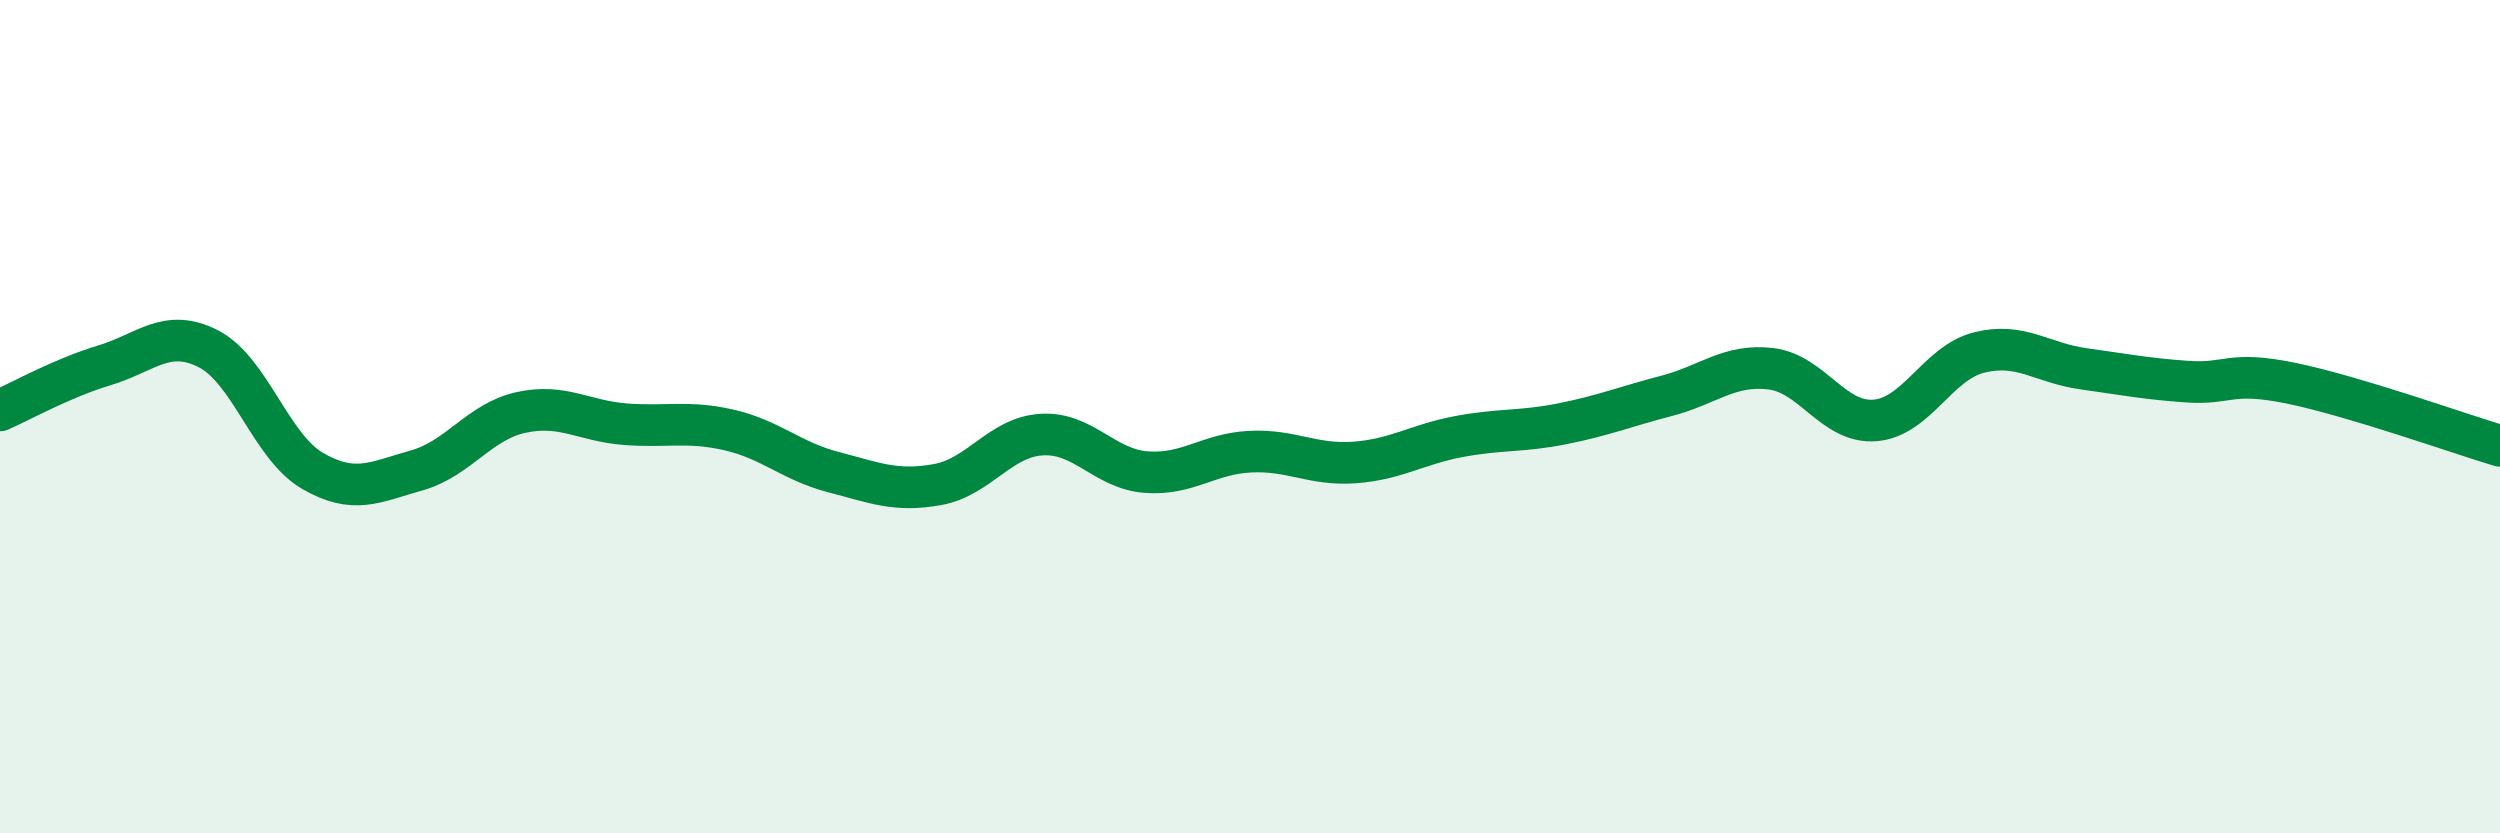
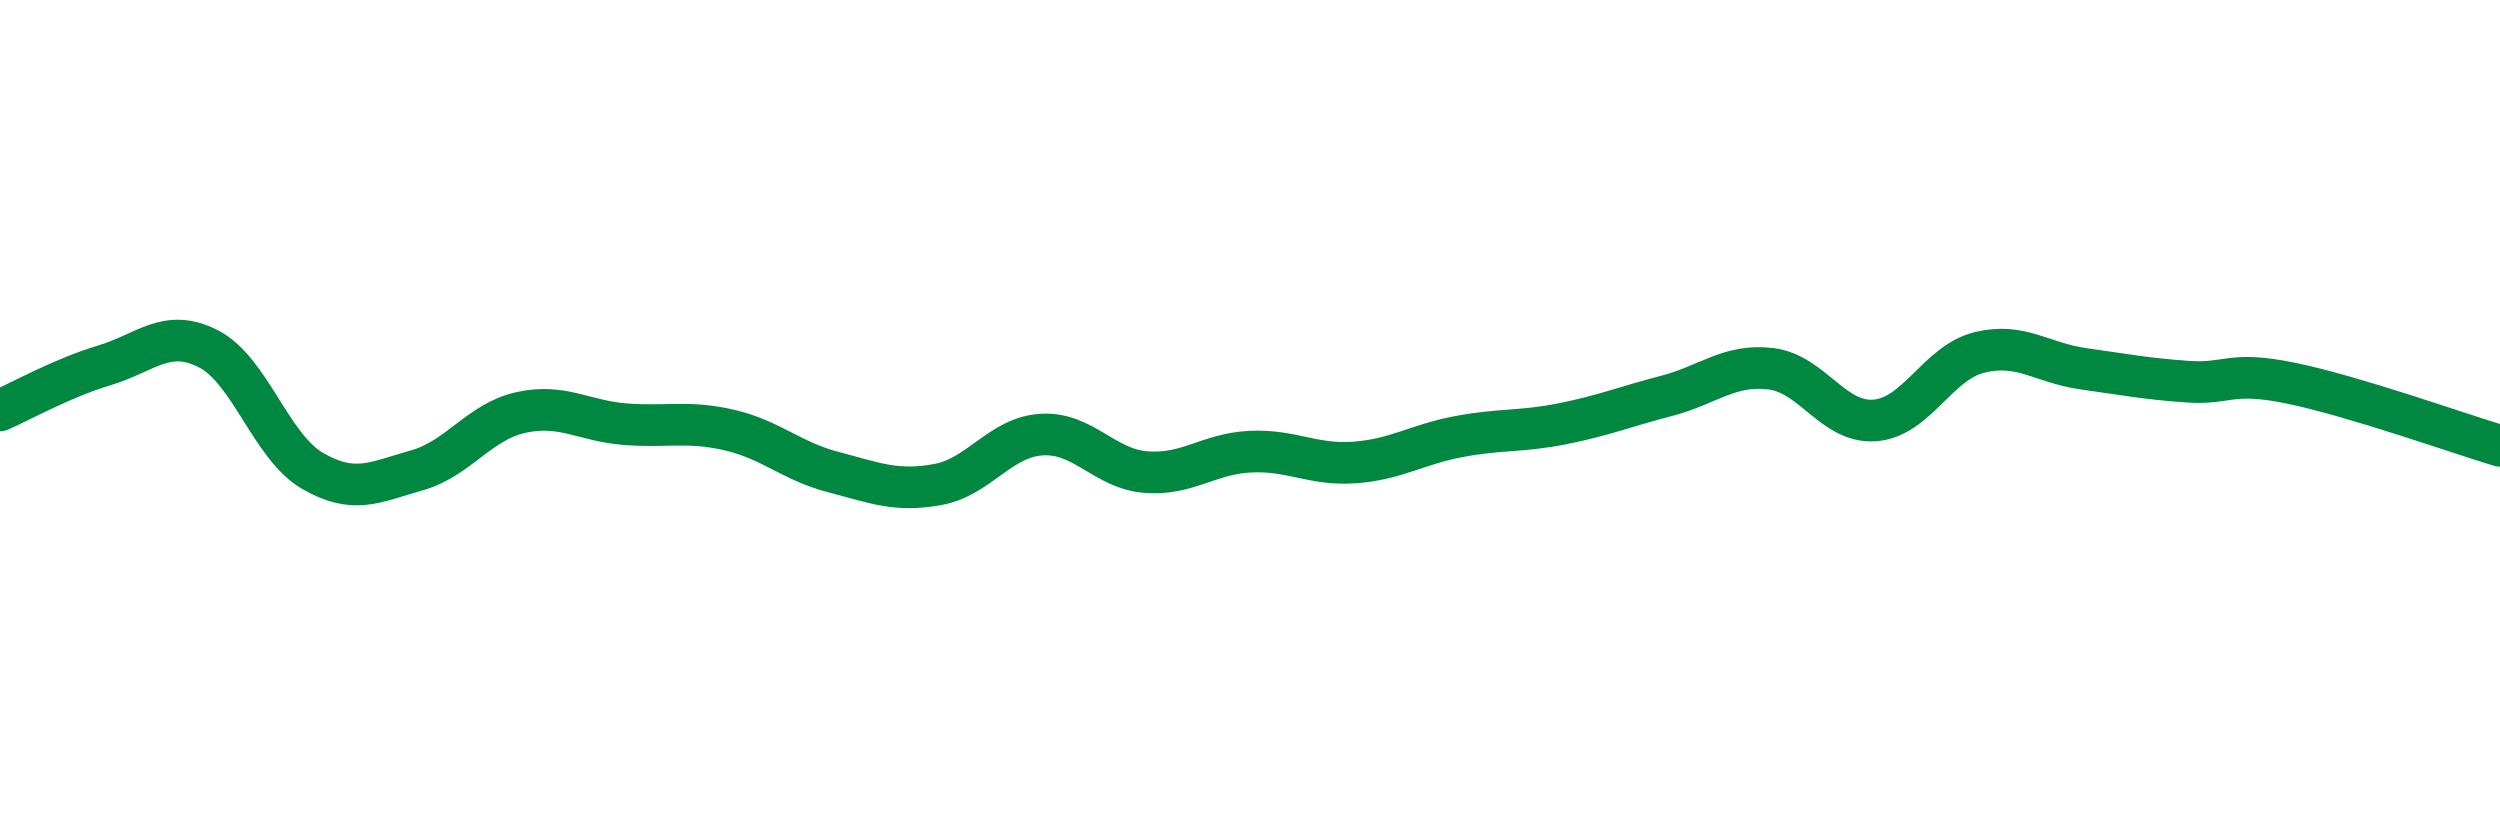
<svg xmlns="http://www.w3.org/2000/svg" width="60" height="20" viewBox="0 0 60 20">
-   <path d="M 0,9.85 C 0.5,9.63 1.5,9.07 2.5,8.77 C 3.5,8.47 4,7.86 5,8.37 C 6,8.88 6.5,10.72 7.5,11.3 C 8.5,11.88 9,11.57 10,11.29 C 11,11.01 11.5,10.12 12.5,9.9 C 13.5,9.68 14,10.1 15,10.18 C 16,10.26 16.5,10.09 17.5,10.32 C 18.5,10.55 19,11.07 20,11.33 C 21,11.59 21.5,11.81 22.5,11.63 C 23.5,11.45 24,10.49 25,10.43 C 26,10.37 26.5,11.25 27.5,11.33 C 28.5,11.41 29,10.89 30,10.84 C 31,10.79 31.5,11.17 32.5,11.1 C 33.5,11.03 34,10.67 35,10.48 C 36,10.29 36.5,10.37 37.5,10.17 C 38.5,9.97 39,9.76 40,9.5 C 41,9.24 41.5,8.73 42.5,8.85 C 43.5,8.97 44,10.17 45,10.09 C 46,10.01 46.5,8.71 47.5,8.46 C 48.5,8.21 49,8.71 50,8.85 C 51,8.99 51.5,9.09 52.5,9.16 C 53.5,9.23 53.5,8.89 55,9.2 C 56.5,9.51 59,10.4 60,10.7L60 20L0 20Z" fill="#008740" opacity="0.1" stroke-linecap="round" stroke-linejoin="round" />
  <path d="M 0,9.85 C 0.5,9.63 1.5,9.07 2.5,8.77 C 3.5,8.47 4,7.86 5,8.37 C 6,8.88 6.5,10.72 7.5,11.3 C 8.5,11.88 9,11.57 10,11.29 C 11,11.01 11.5,10.12 12.5,9.9 C 13.5,9.68 14,10.1 15,10.18 C 16,10.26 16.5,10.09 17.5,10.32 C 18.5,10.55 19,11.07 20,11.33 C 21,11.59 21.5,11.81 22.5,11.63 C 23.5,11.45 24,10.49 25,10.43 C 26,10.37 26.5,11.25 27.5,11.33 C 28.5,11.41 29,10.89 30,10.84 C 31,10.79 31.5,11.17 32.5,11.1 C 33.5,11.03 34,10.67 35,10.48 C 36,10.29 36.5,10.37 37.5,10.17 C 38.5,9.97 39,9.76 40,9.5 C 41,9.24 41.5,8.73 42.5,8.85 C 43.5,8.97 44,10.17 45,10.09 C 46,10.01 46.5,8.71 47.5,8.46 C 48.5,8.21 49,8.71 50,8.85 C 51,8.99 51.5,9.09 52.5,9.16 C 53.5,9.23 53.5,8.89 55,9.2 C 56.5,9.51 59,10.4 60,10.7" stroke="#008740" stroke-width="1" fill="none" stroke-linecap="round" stroke-linejoin="round" />
</svg>